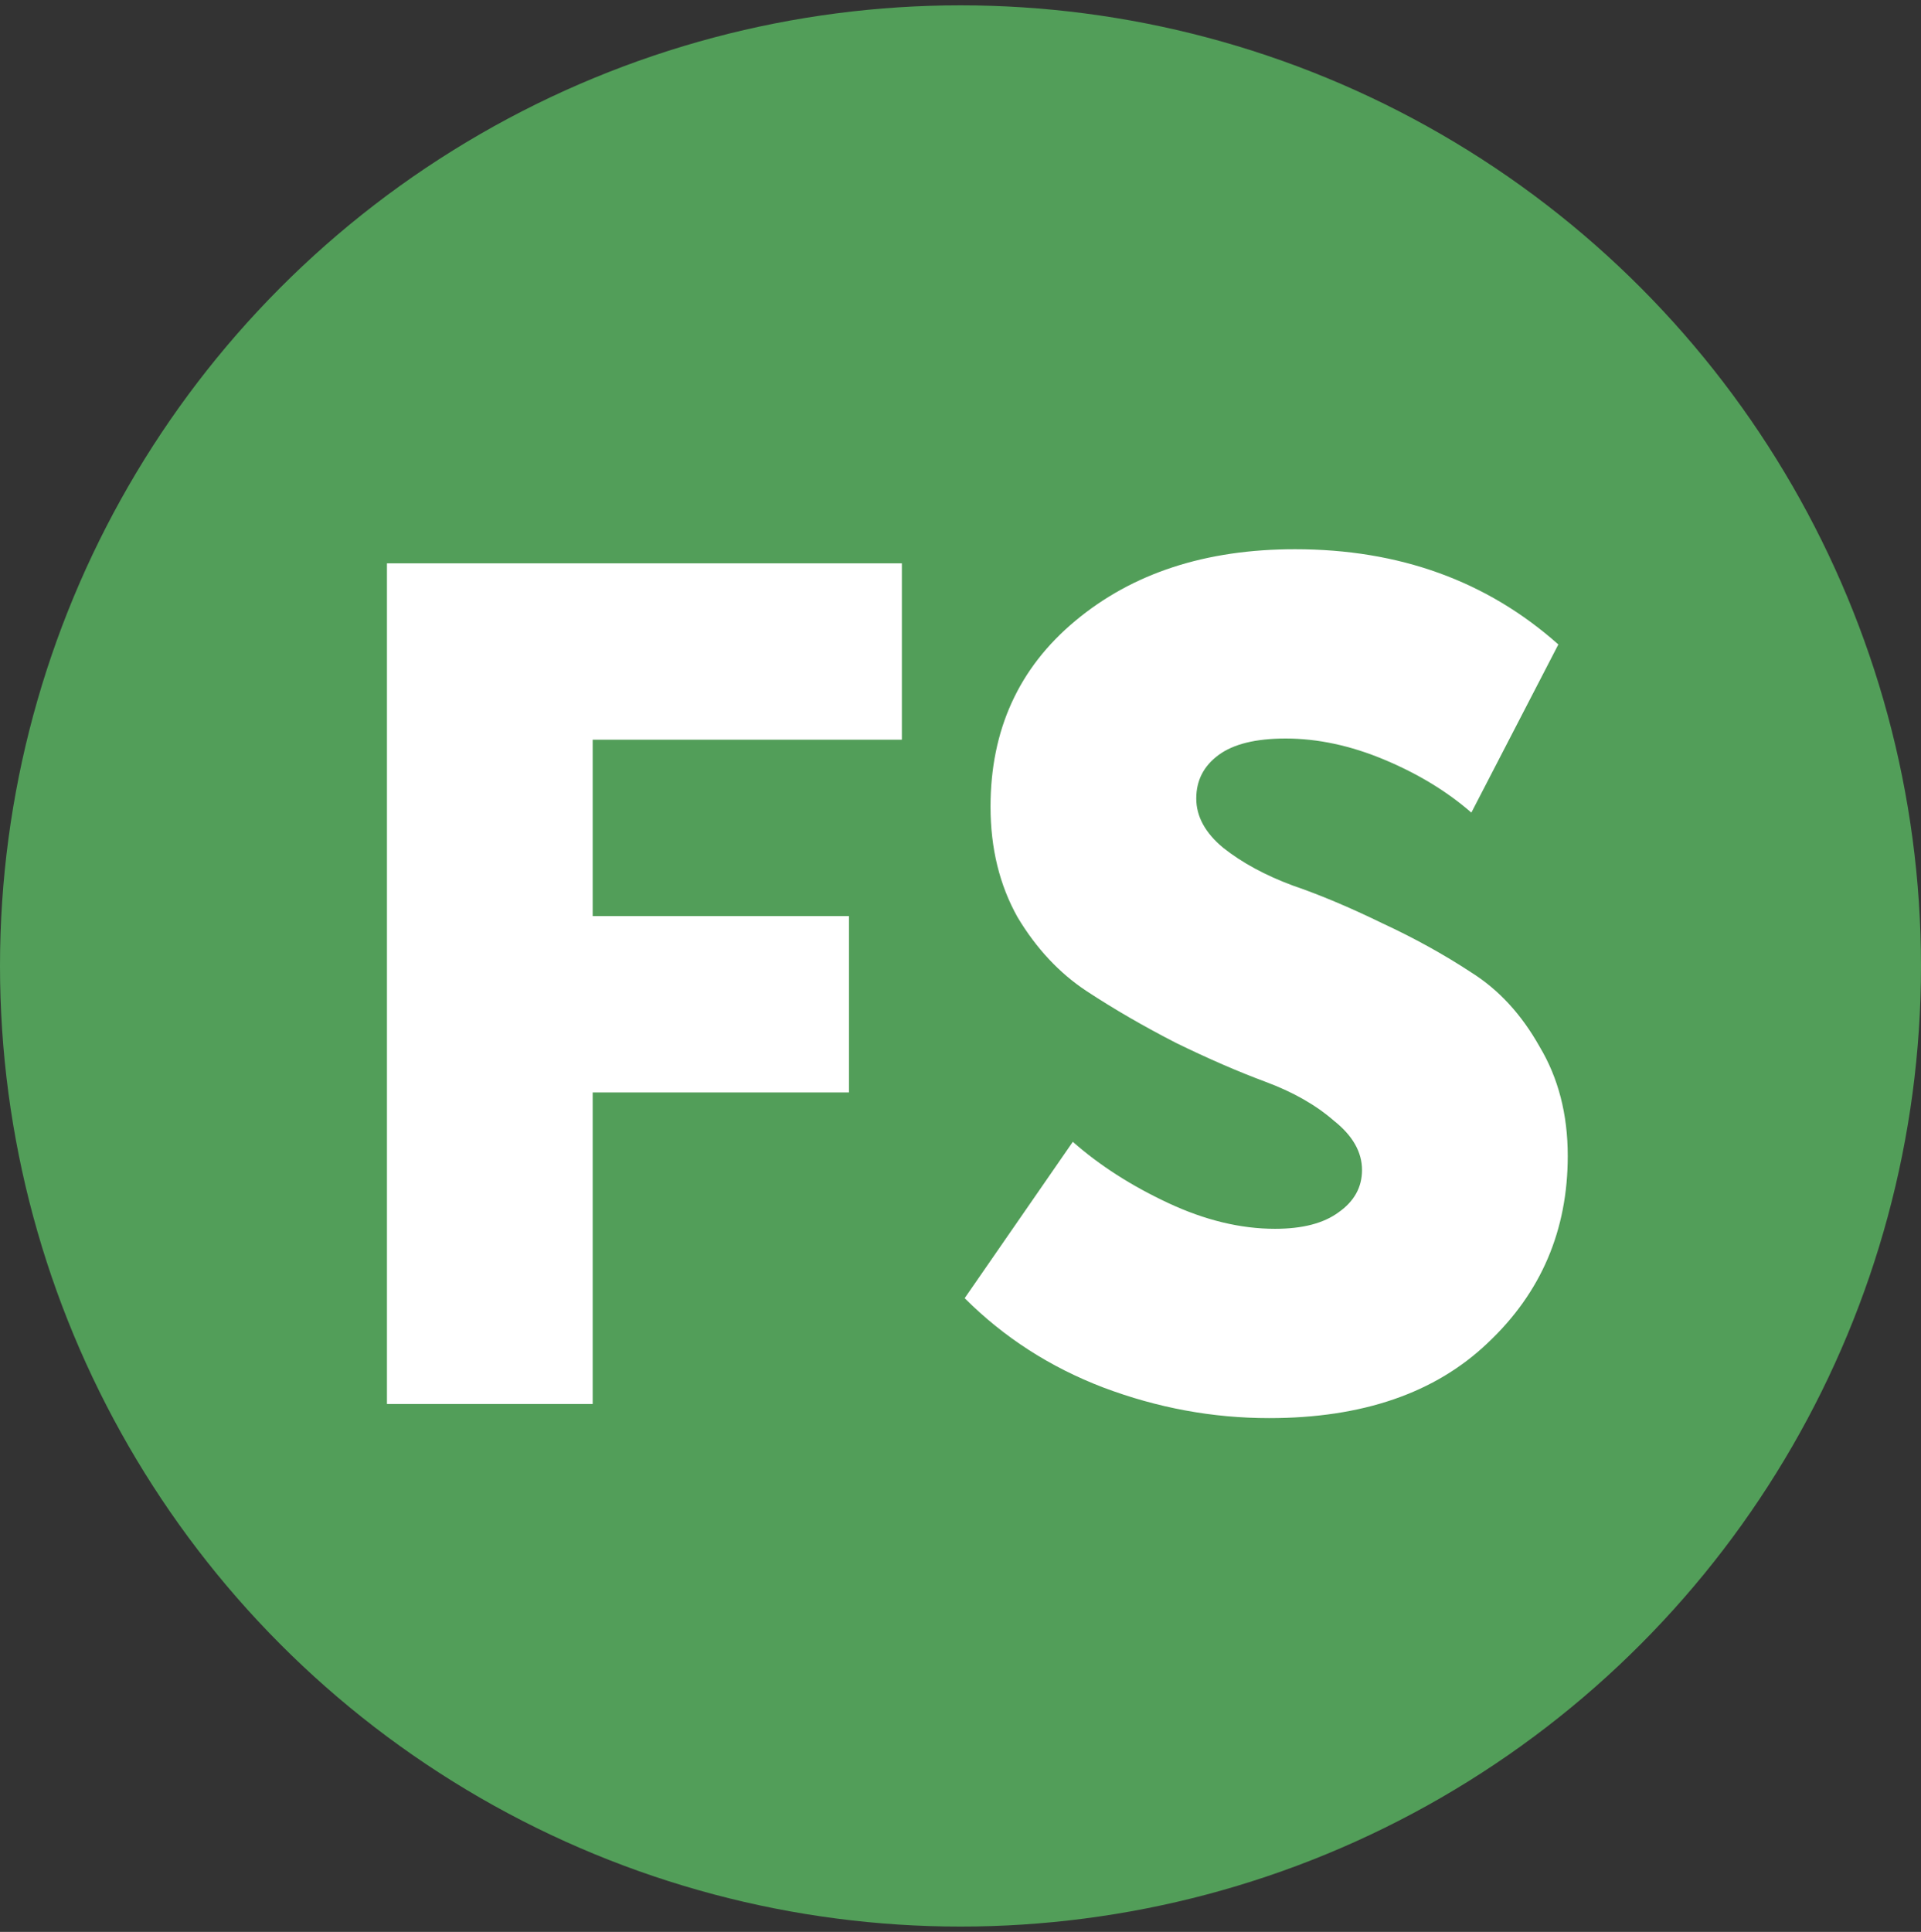
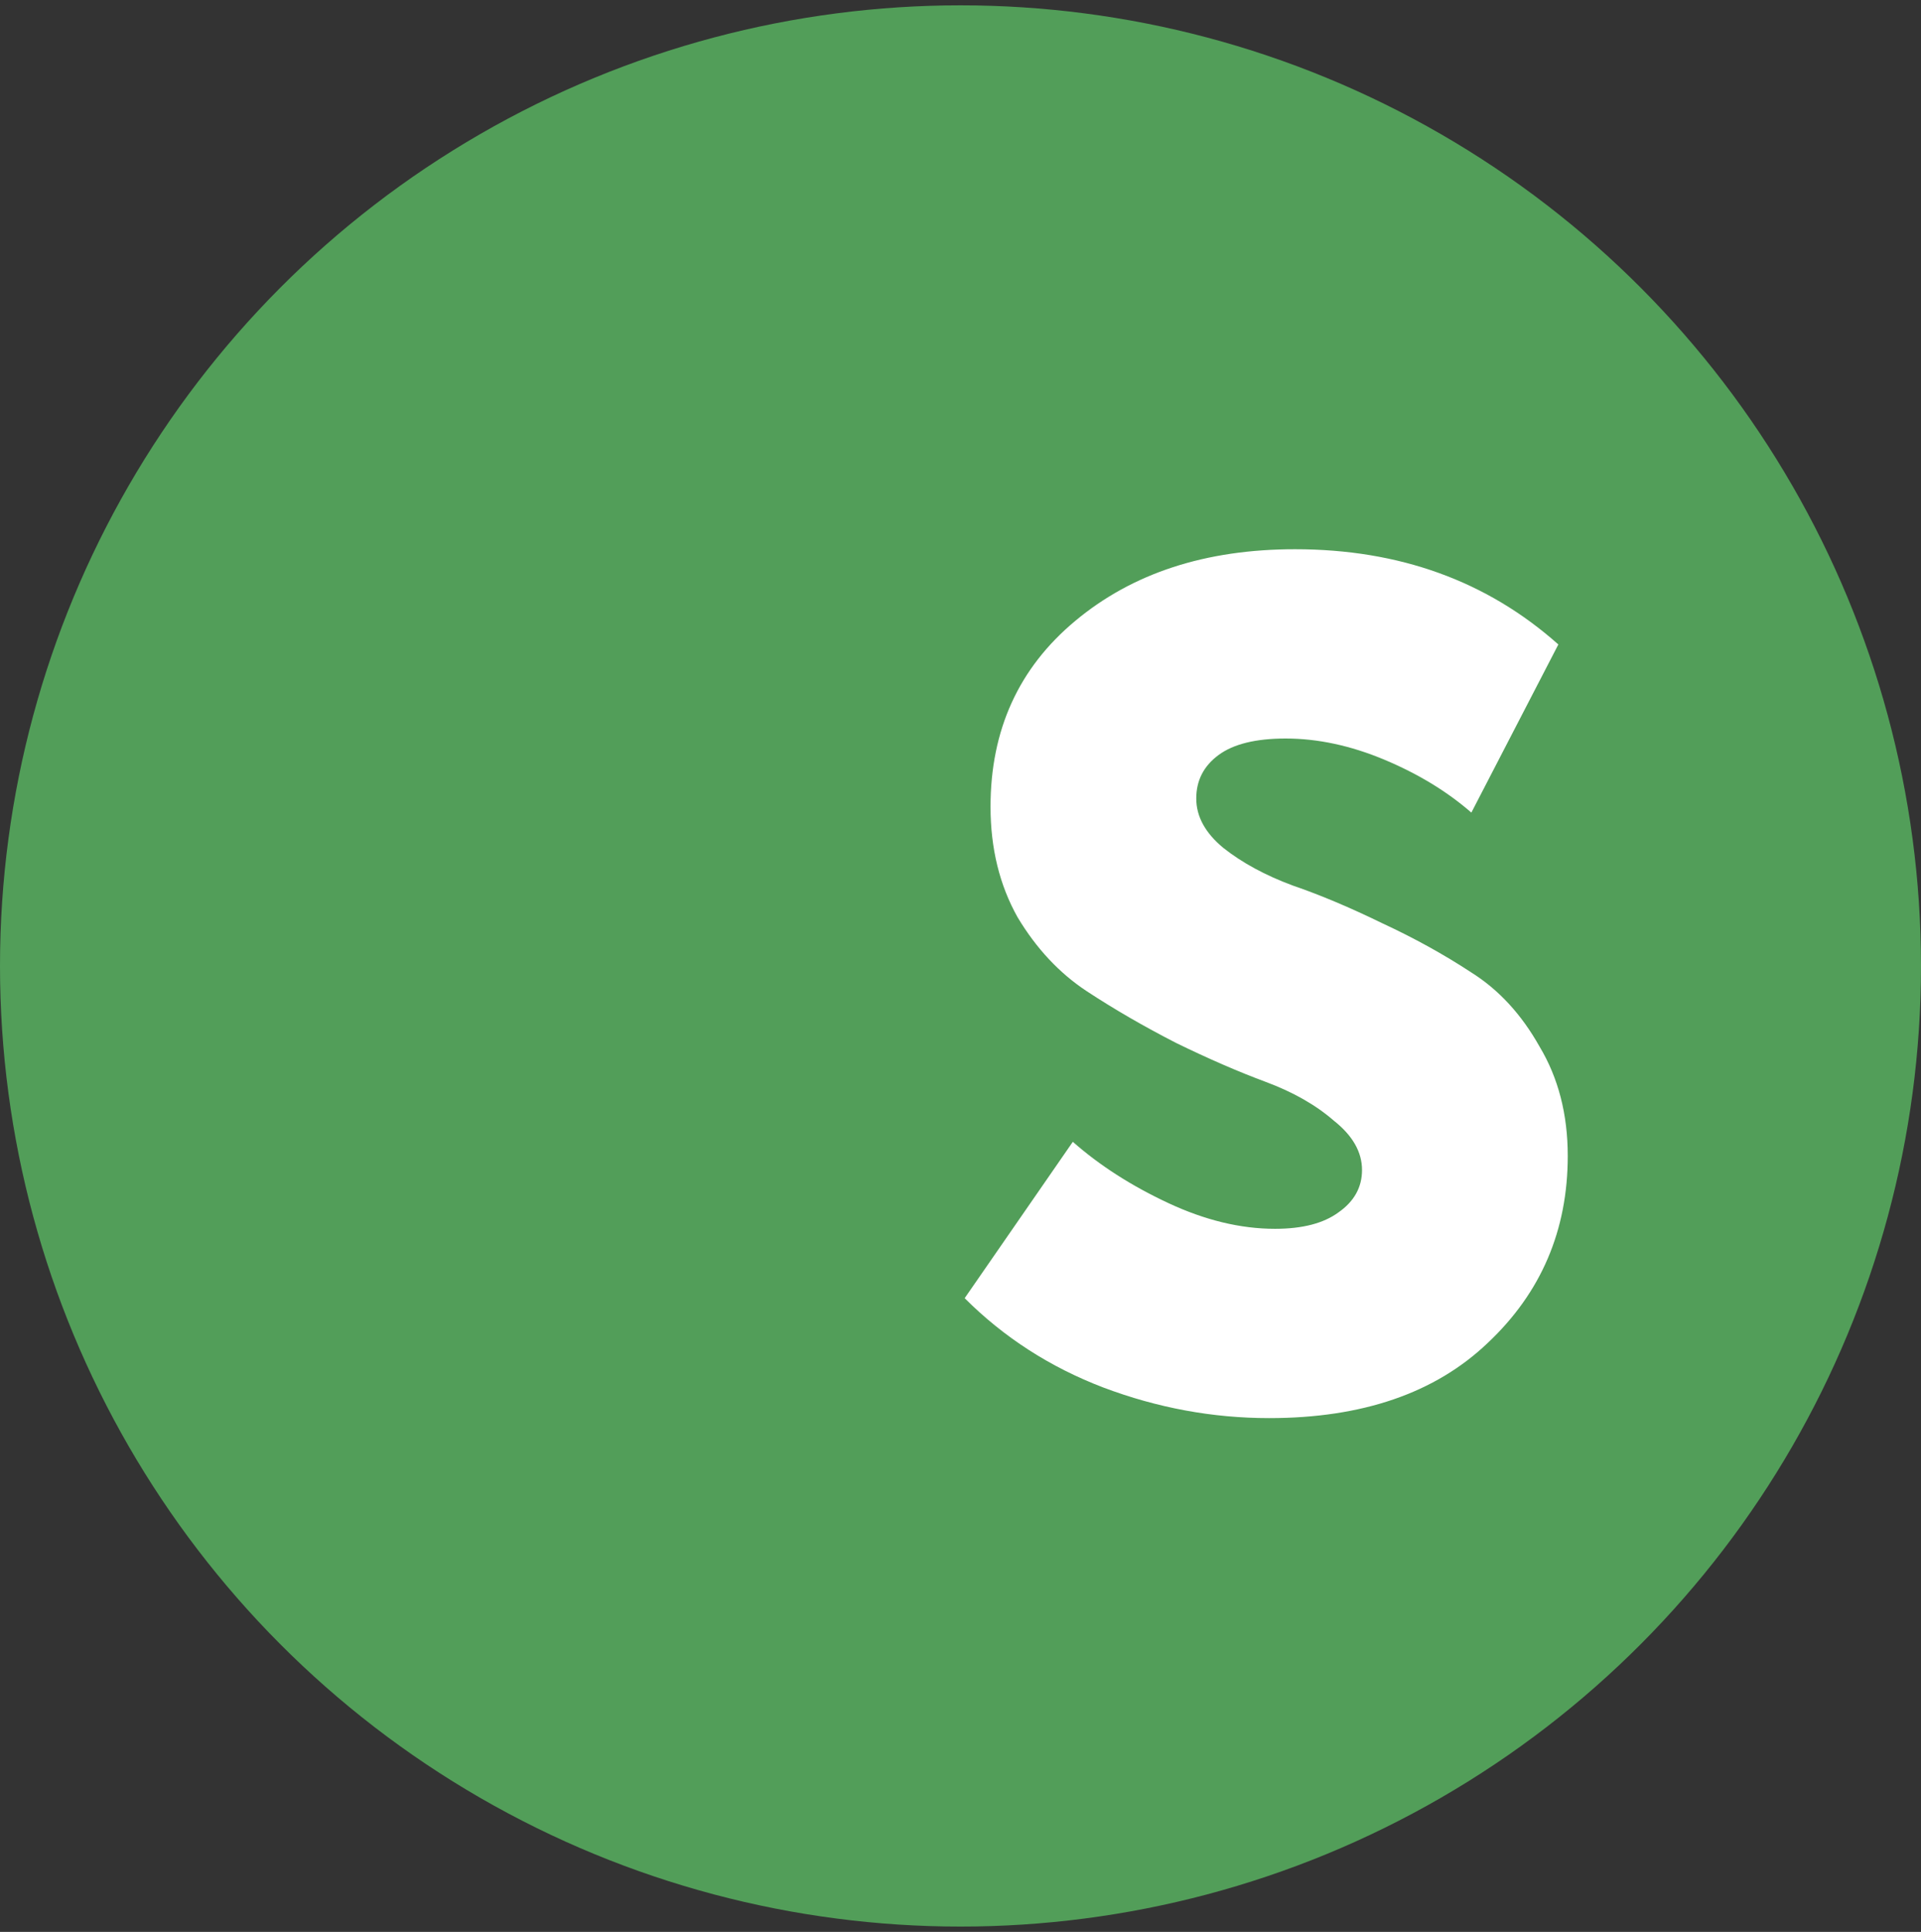
<svg xmlns="http://www.w3.org/2000/svg" width="180" height="181">
  <rect width="100%" height="100%" fill="#333333" stroke="none" />
  <svg width="180" height="181" viewBox="0 0 180 181" fill="none">
    <circle cx="90" cy="90.5" r="90" fill="#529E59" />
-     <path d="M36.258 131.54V52.779H84.506V69.302H55.535V85.826H79.549V102.349H55.535V131.54H36.258Z" fill="white" />
    <path d="M90.391 121.626L100.525 106.975C103.022 109.179 105.996 111.088 109.447 112.704C112.899 114.319 116.24 115.127 119.472 115.127C122.042 115.127 124.025 114.613 125.42 113.585C126.889 112.557 127.623 111.235 127.623 109.619C127.623 107.93 126.742 106.388 124.979 104.993C123.29 103.524 121.161 102.312 118.59 101.358C116.02 100.403 113.229 99.191 110.219 97.722C107.208 96.18 104.417 94.565 101.847 92.876C99.276 91.187 97.11 88.873 95.348 85.936C93.659 82.925 92.814 79.473 92.814 75.581C92.814 68.385 95.458 62.583 100.745 58.177C106.106 53.697 112.972 51.457 121.344 51.457C131.111 51.457 139.336 54.431 146.019 60.38L137.868 76.132C135.591 74.149 132.874 72.497 129.716 71.175C126.558 69.853 123.474 69.192 120.463 69.192C117.672 69.192 115.579 69.706 114.184 70.734C112.789 71.763 112.091 73.121 112.091 74.81C112.091 76.499 112.936 78.041 114.625 79.437C116.387 80.832 118.554 82.007 121.124 82.962C123.694 83.843 126.485 85.018 129.496 86.487C132.507 87.882 135.297 89.424 137.868 91.113C140.438 92.729 142.567 95.042 144.257 98.053C146.019 100.99 146.9 104.405 146.9 108.297C146.9 115.274 144.403 121.112 139.41 125.812C134.489 130.512 127.66 132.862 118.921 132.862C113.633 132.862 108.456 131.907 103.389 129.998C98.395 128.089 94.062 125.298 90.391 121.626Z" fill="white" />
  </svg>
  <style>@media (prefers-color-scheme: light) { :root { filter: none; } } </style>
</svg>